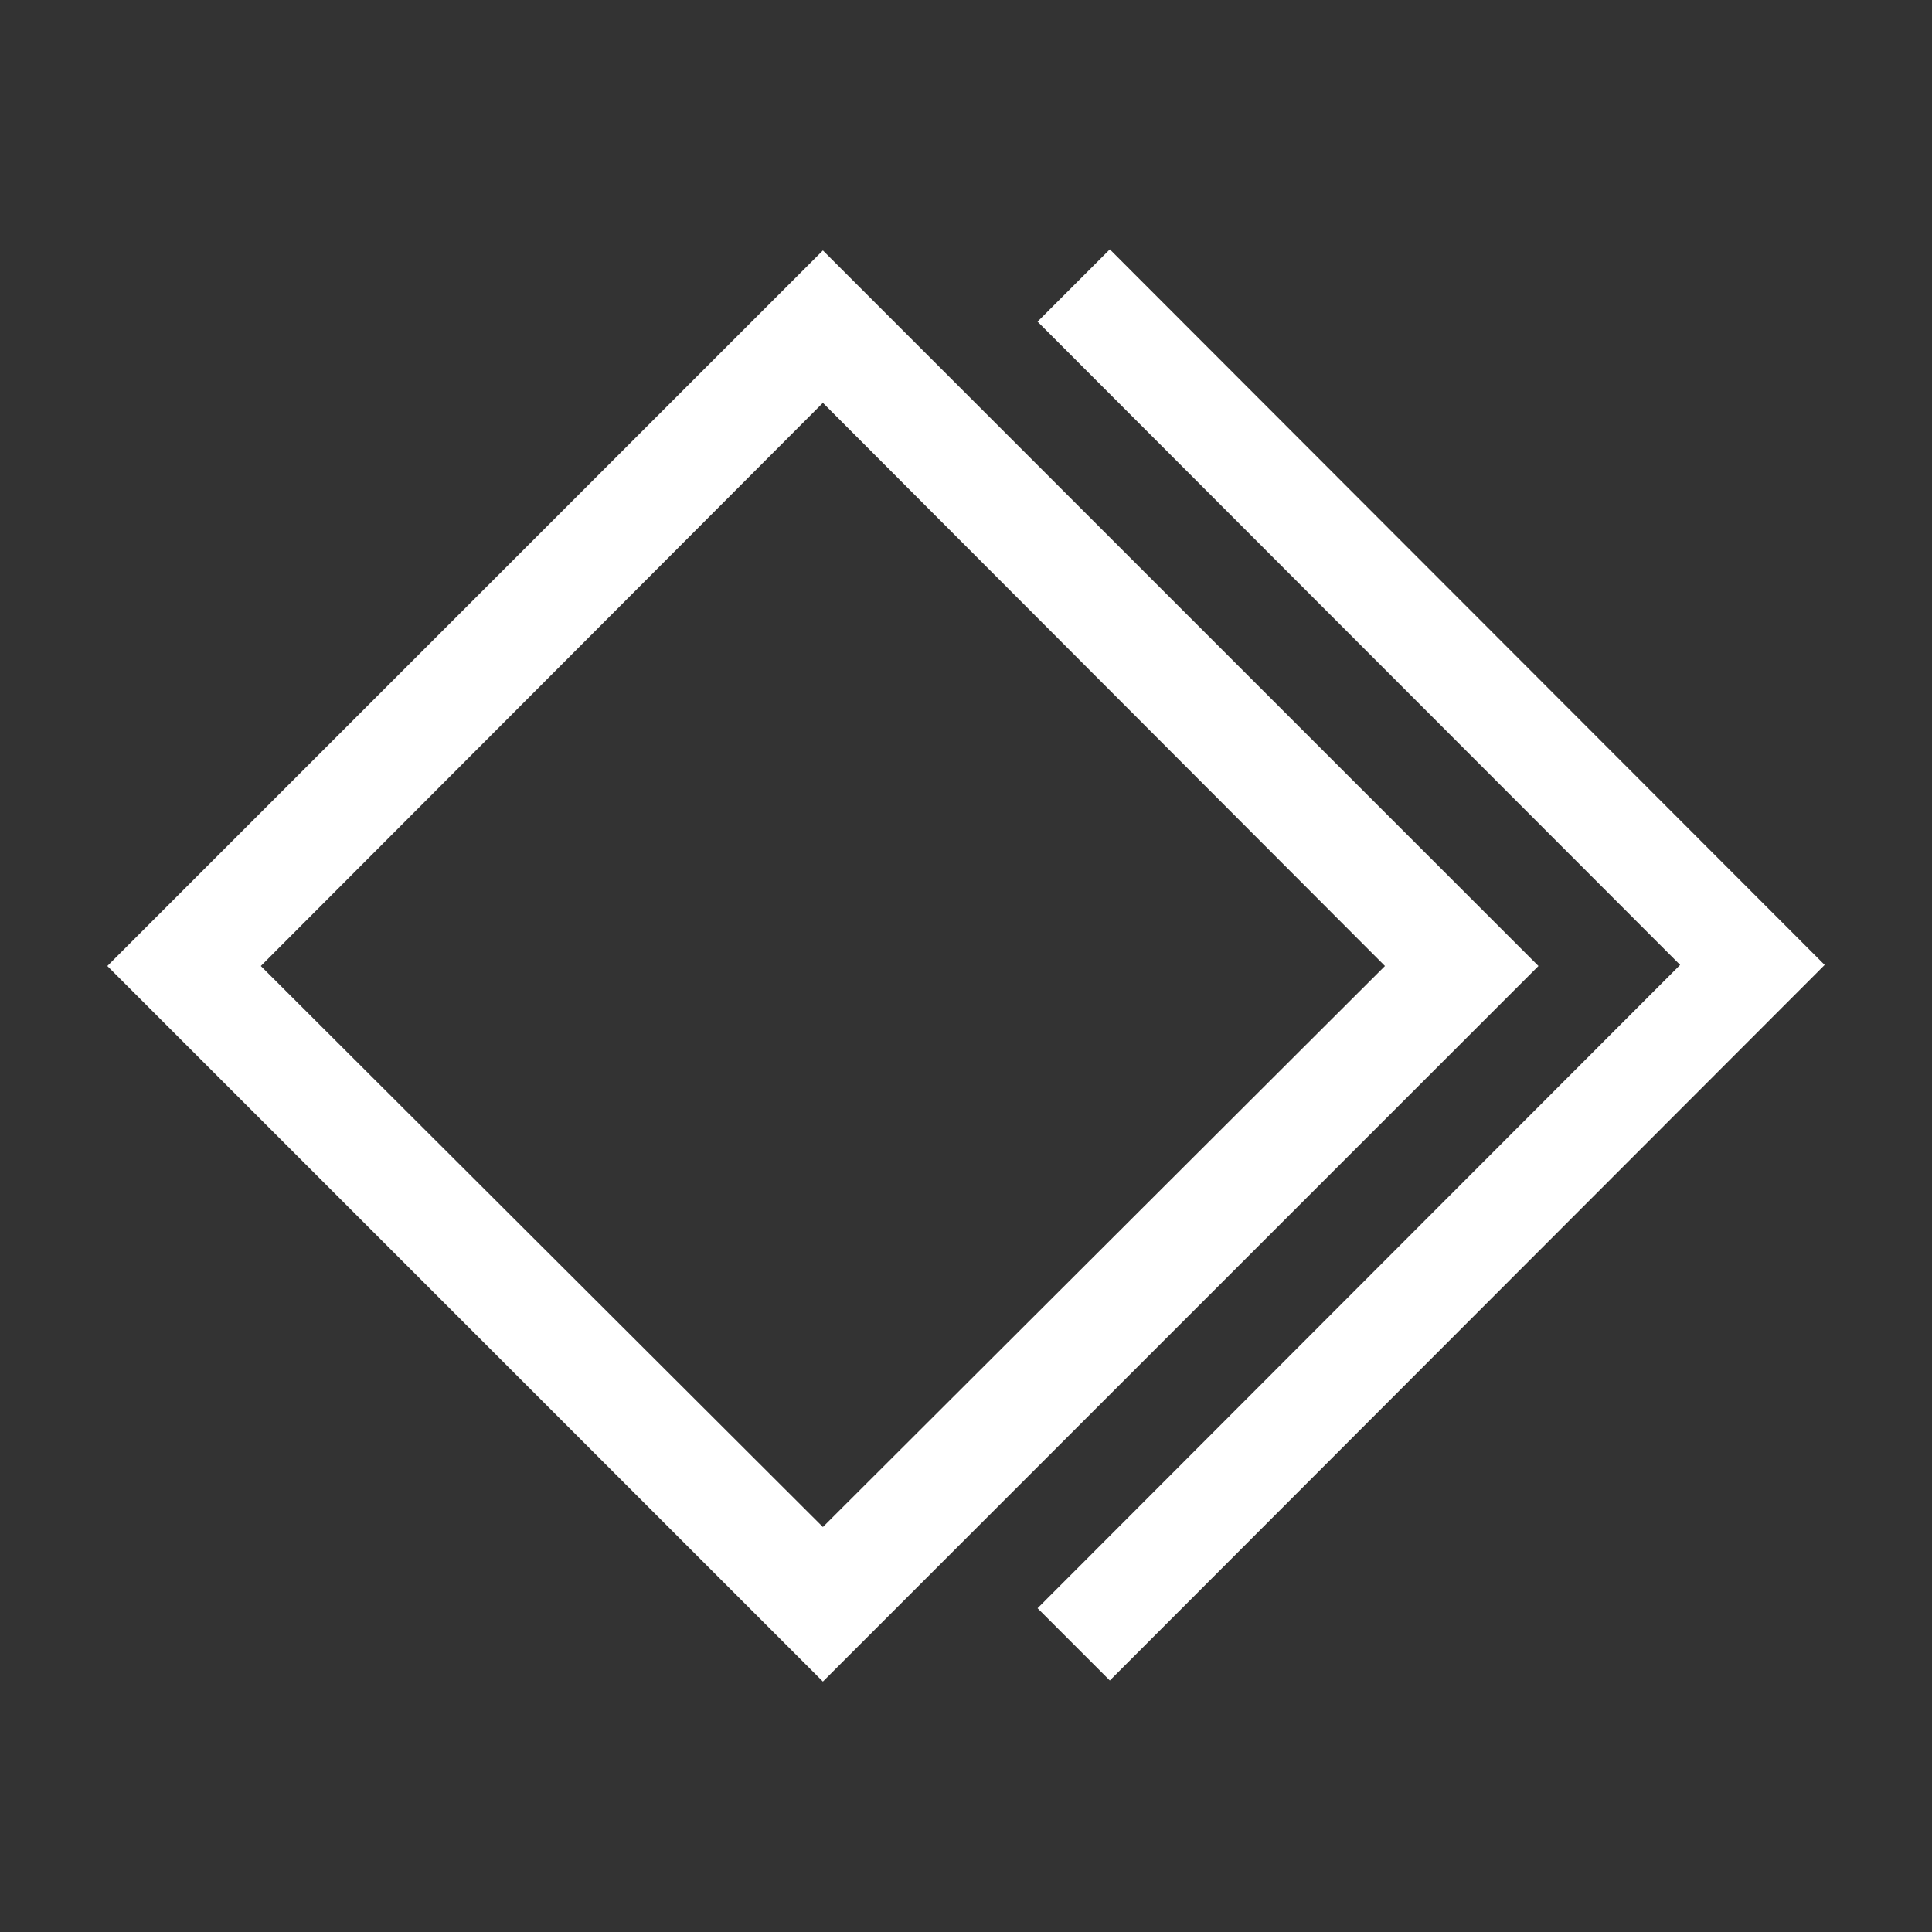
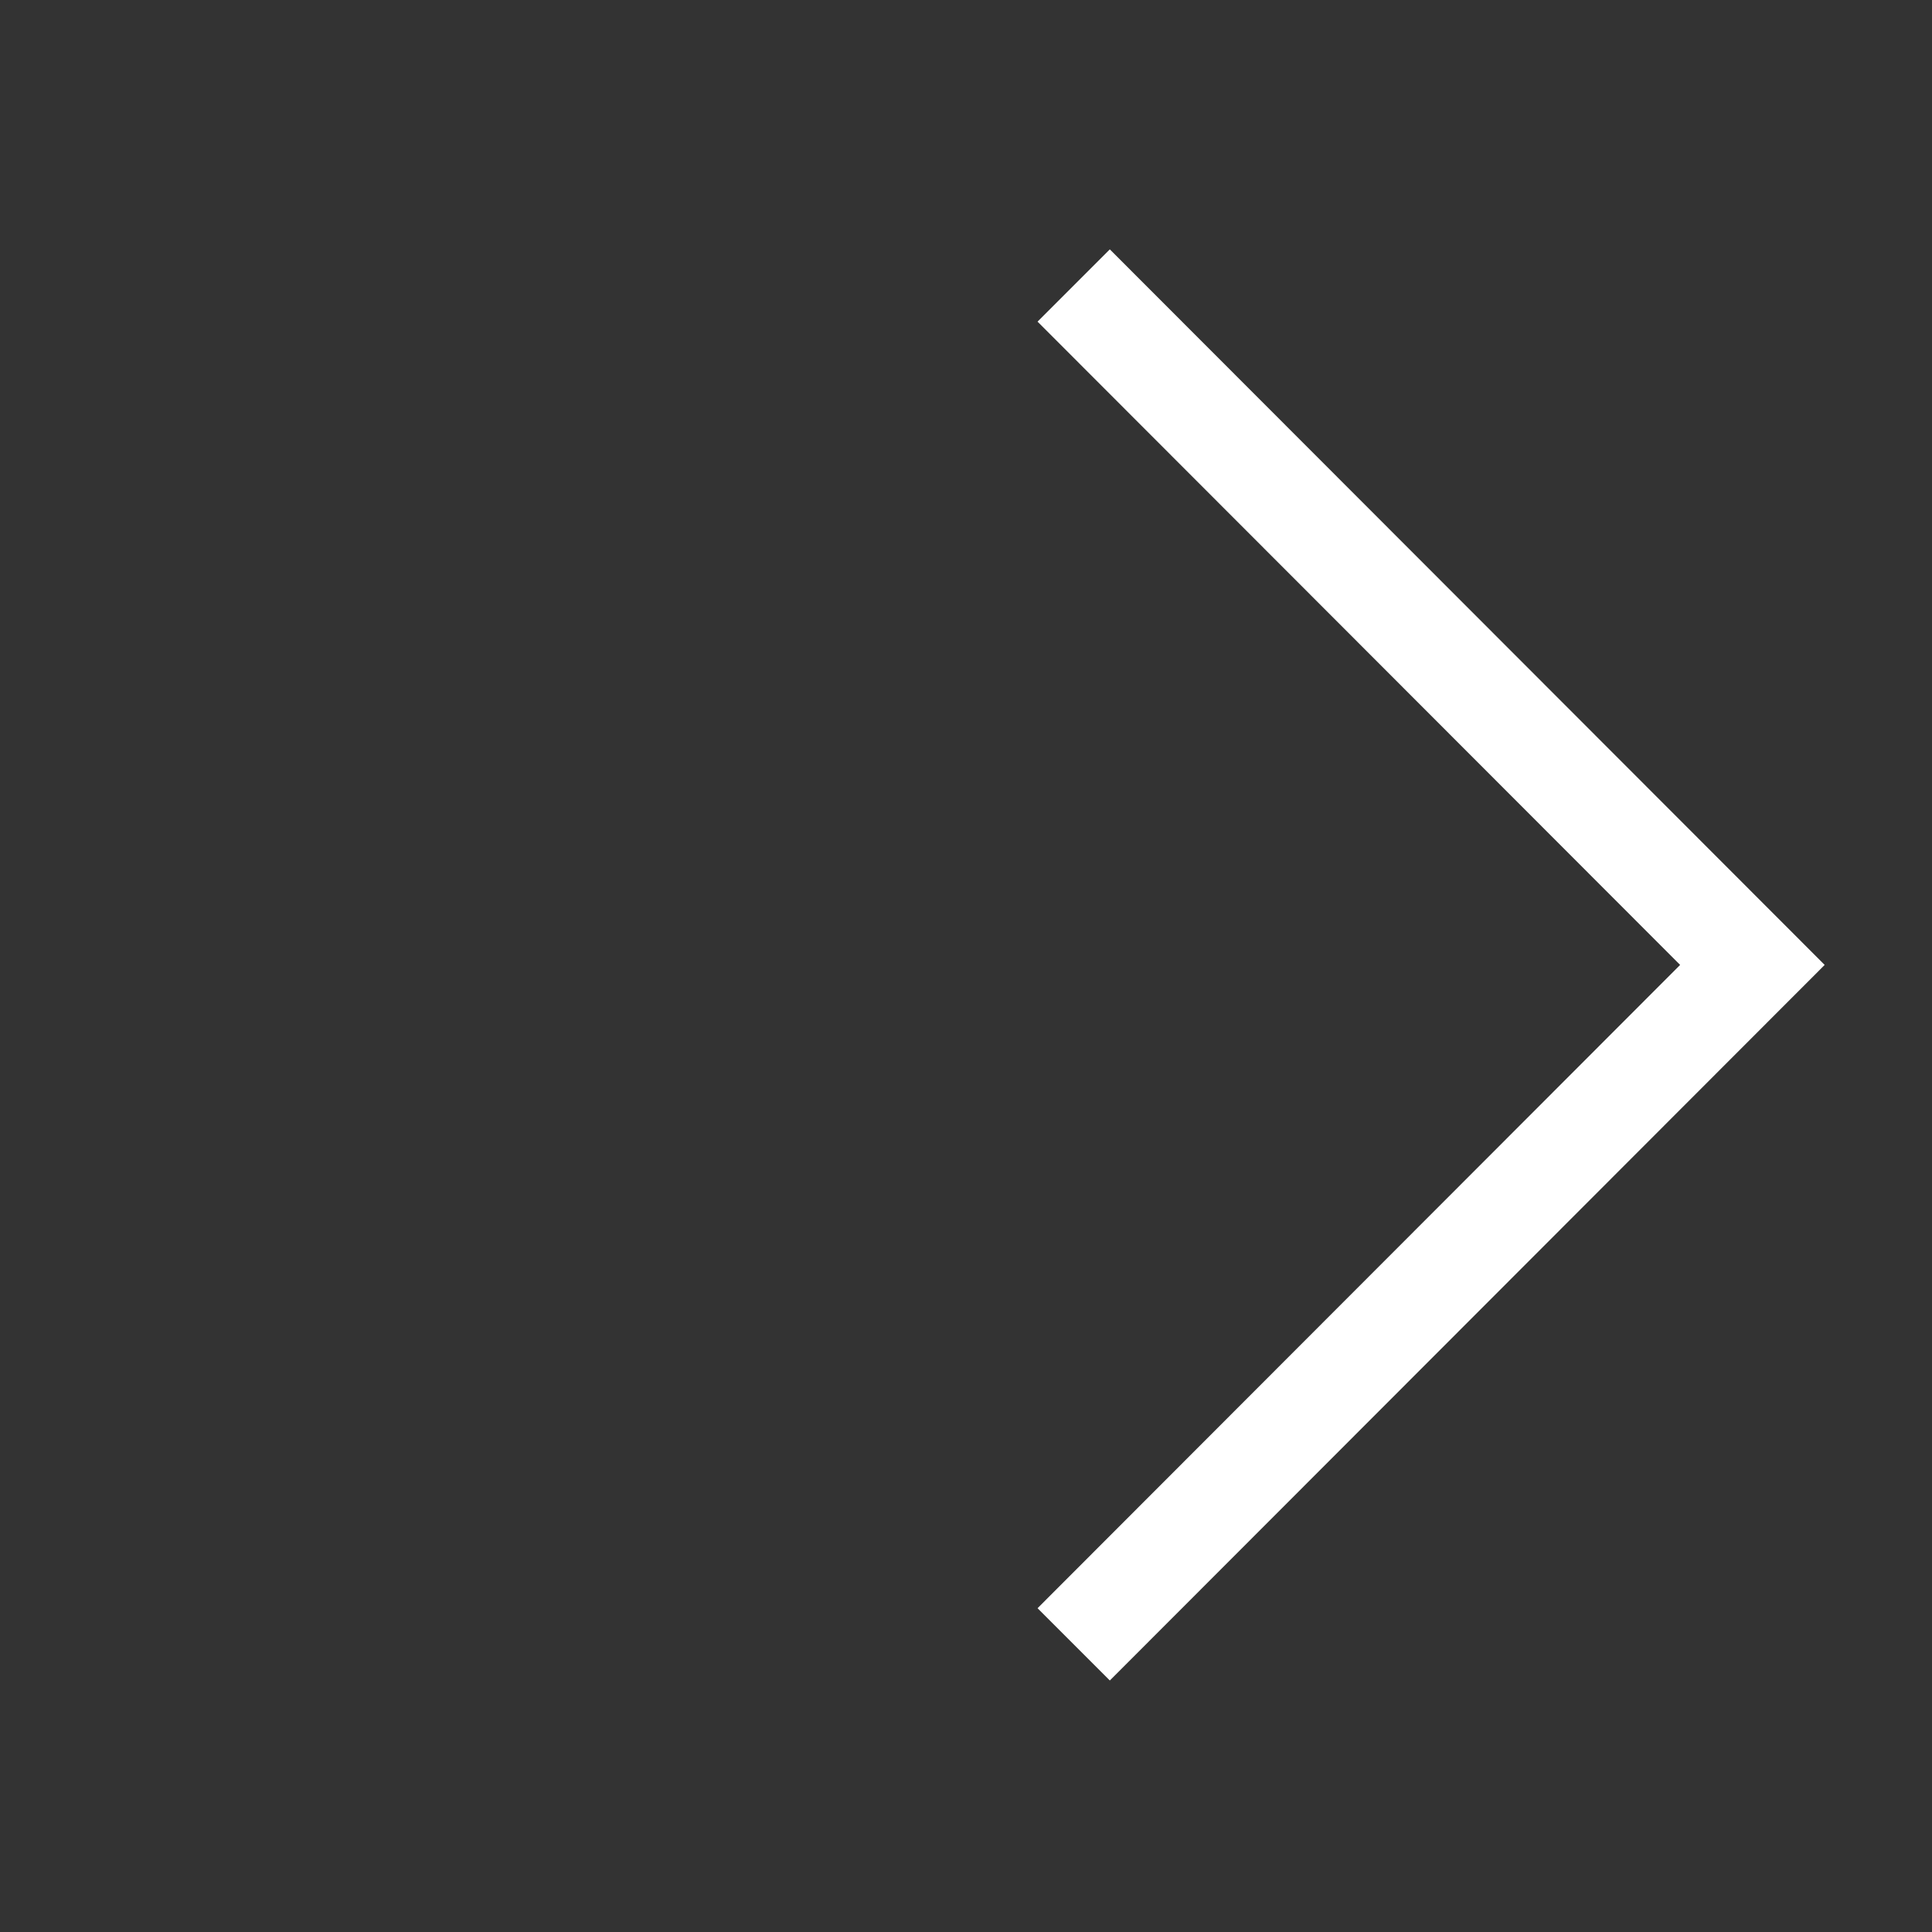
<svg xmlns="http://www.w3.org/2000/svg" width="16" height="16" viewBox="0 0 54 54">
  <rect x="0" y="0" width="54" height="54" fill="#333333" stroke="none" />
  <path fill="#fff" d="M31.02 6.97 29 8.99l17.96 17.98L29 44.95l2.02 2.02 19.98-20-19.98-20z" />
-   <path d="M23 7 3 27l20 20 20-20ZM7.29 27 23 11.26 38.71 27 23 42.68Z" fill="#fff" />
</svg>